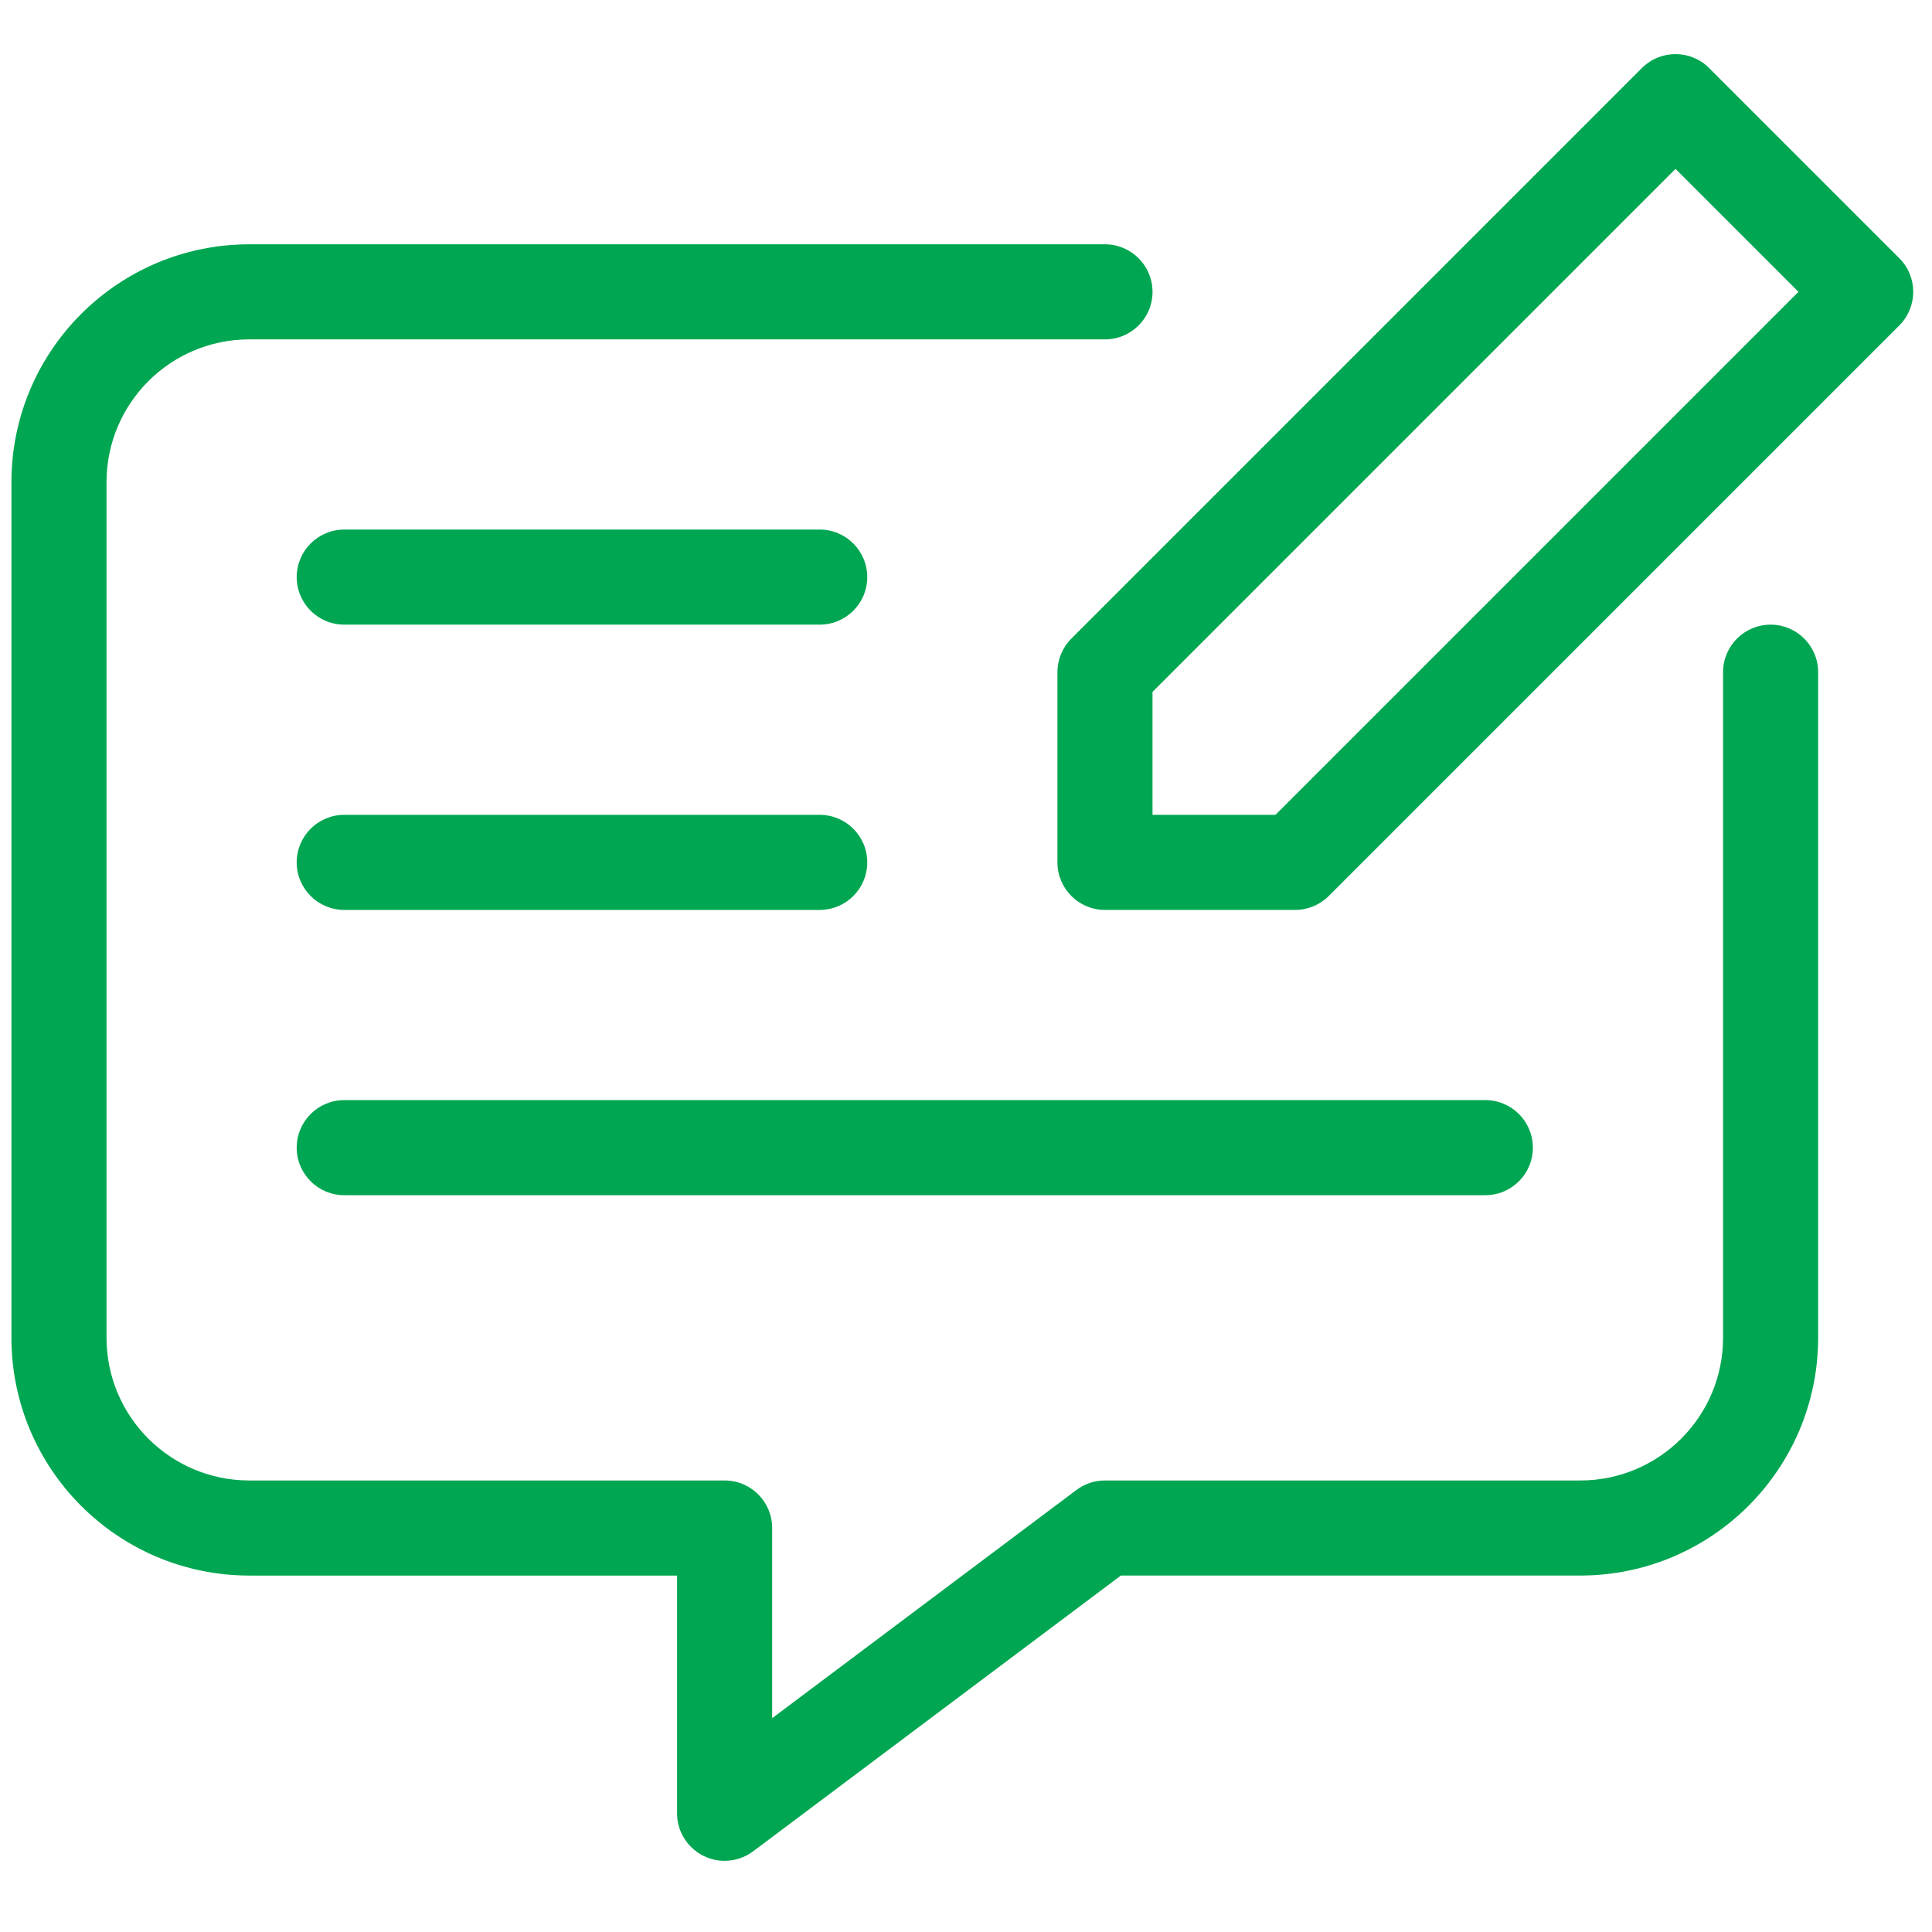
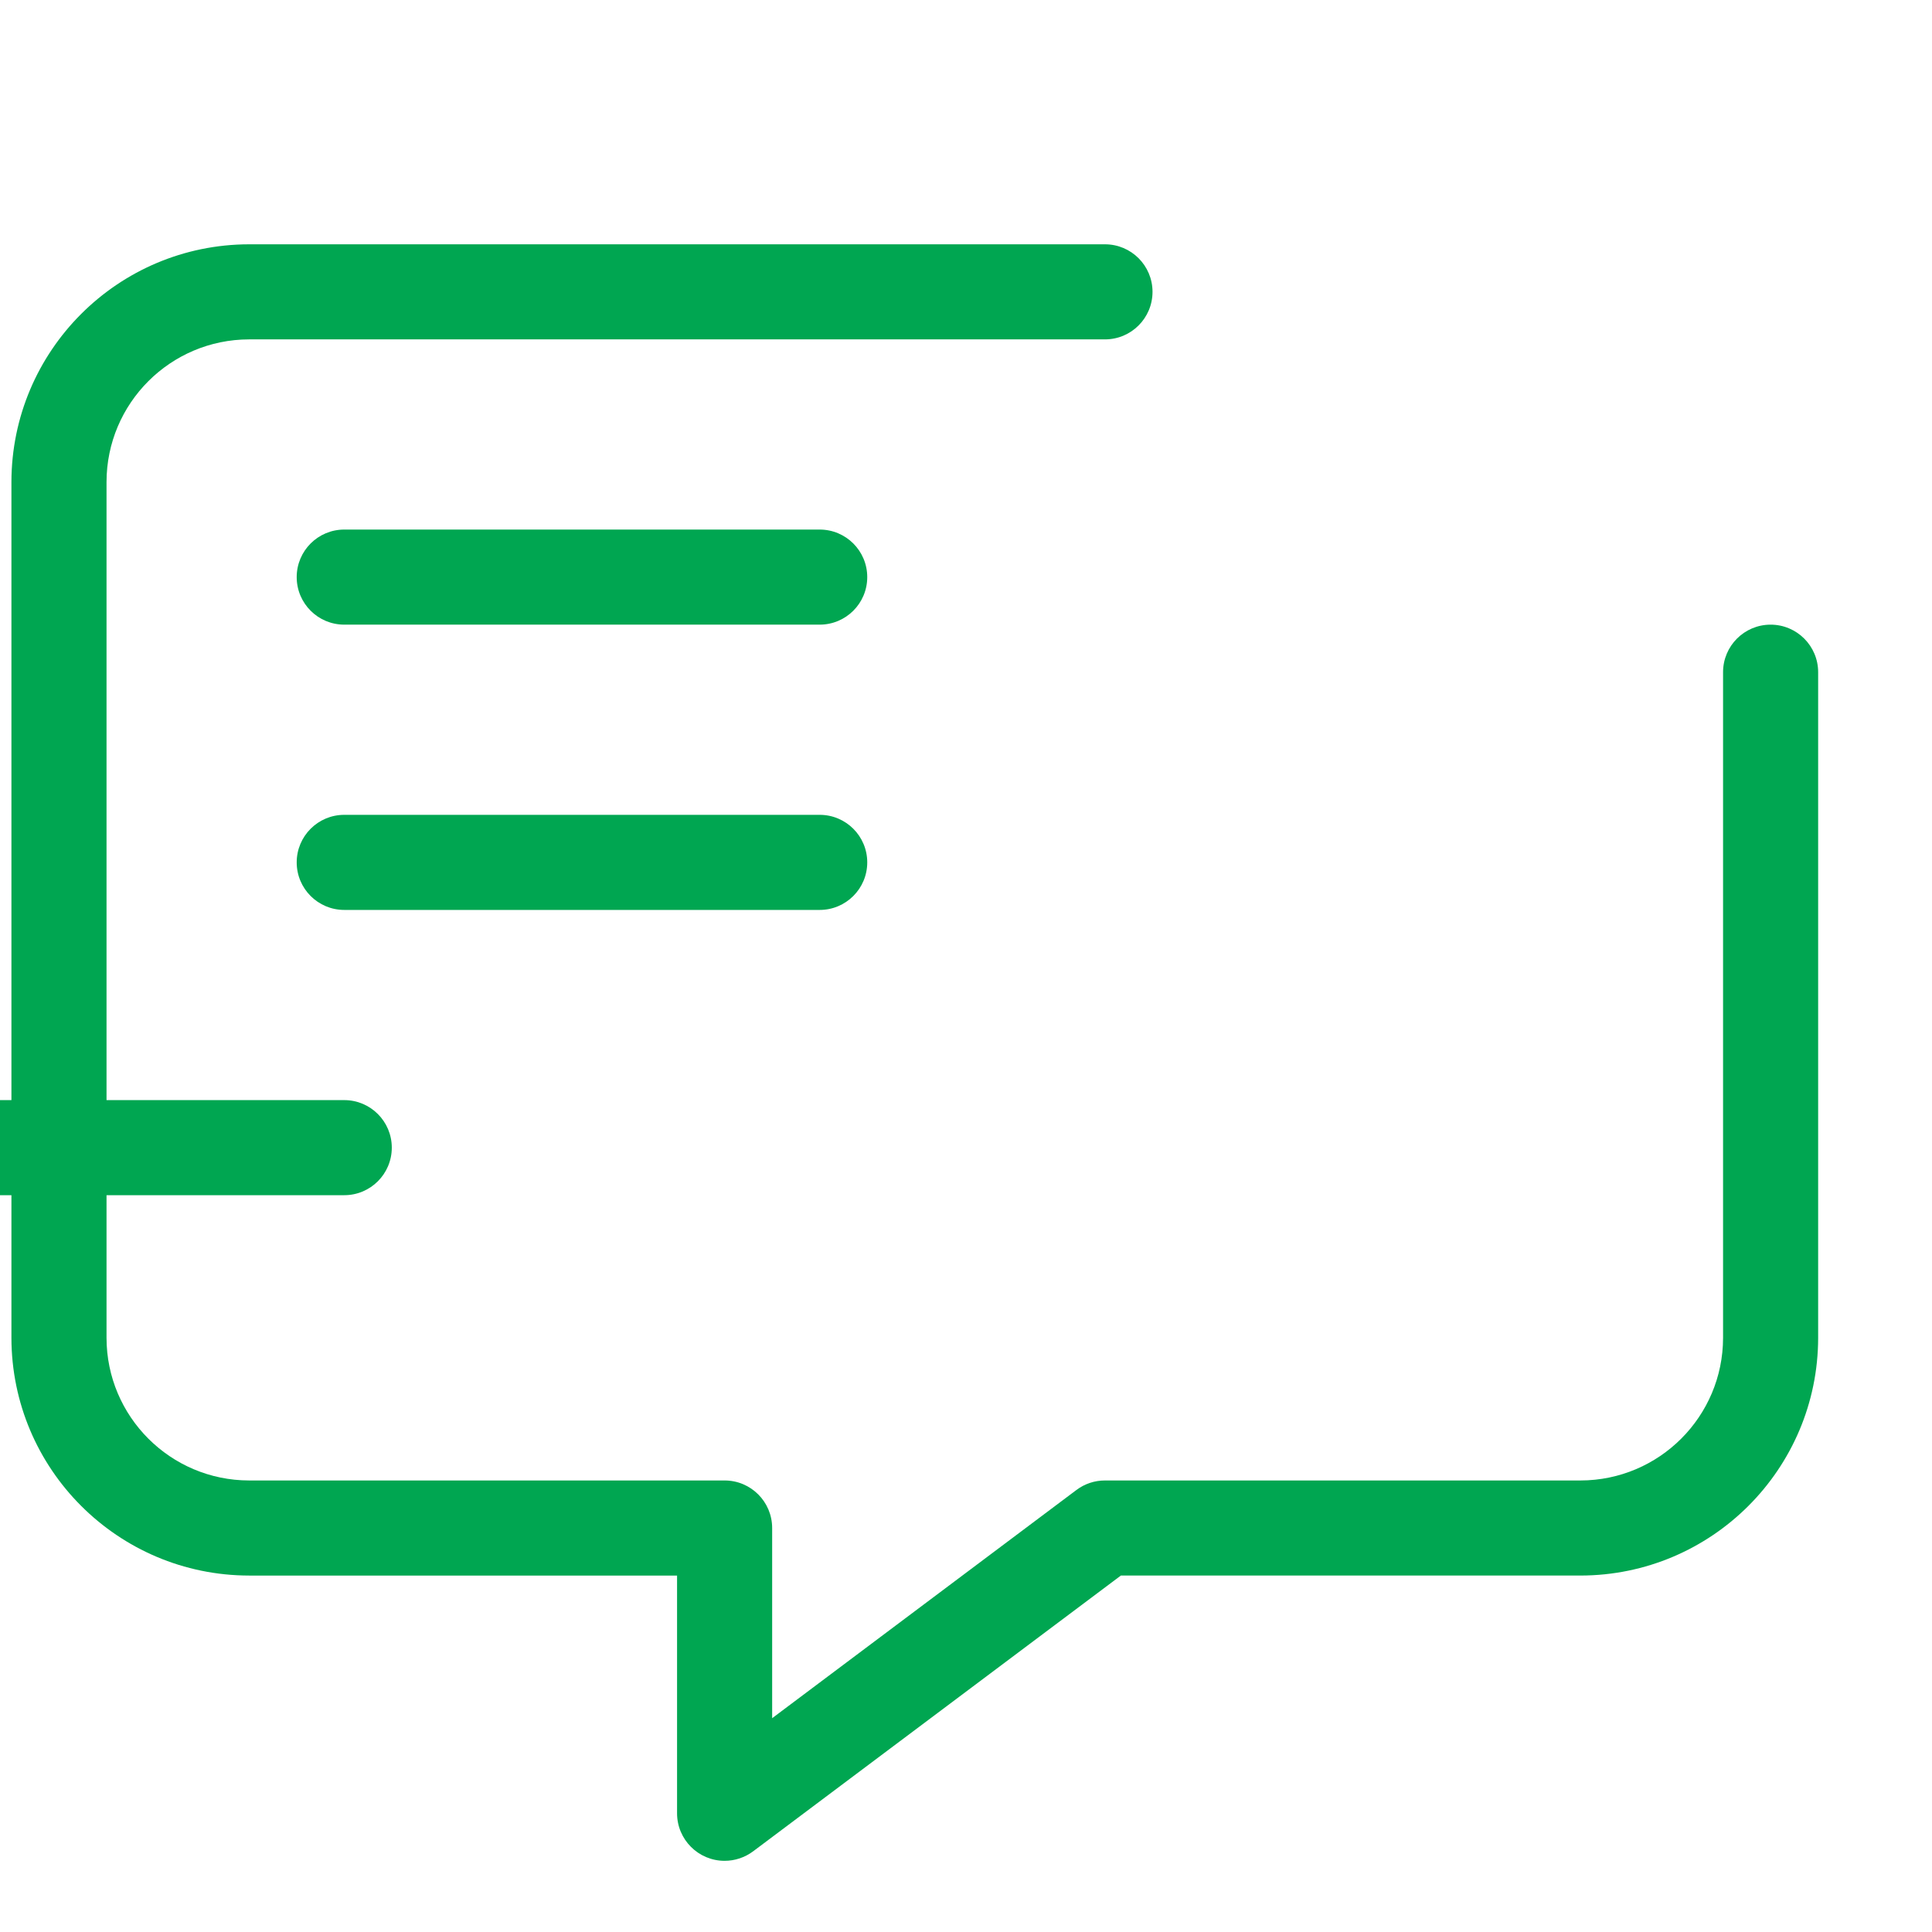
<svg xmlns="http://www.w3.org/2000/svg" version="1.1" width="512" height="512" x="0" y="0" viewBox="0 0 681.333 681" style="enable-background:new 0 0 512 512" xml:space="preserve" class="">
  <g transform="matrix(1.05,0,0,1.05,4.031,19.876)">
-     <path d="m634.07 67.637-63.879-63.875c-6.227-6.23-16.332-6.238-22.566-.008 0 .004-.004.008-.012.008l-191.621 191.629c-2.996 2.992-4.676 7.051-4.676 11.285v63.879c0 8.816 7.148 15.965 15.965 15.965h63.879c4.234 0 8.293-1.68 11.285-4.676l191.625-191.625c6.234-6.23 6.238-16.336.012-22.57-.004 0-.004-.008-.012-.012zm-209.523 186.949h-41.297v-41.293l175.656-175.656 41.293 41.293zm0 0" fill="#00a651" data-original="#000000" class="" />
    <path d="m590.84 190.711c-8.816 0-15.965 7.148-15.965 15.965v223.562c-.027 26.445-21.461 47.879-47.906 47.91h-159.688c-3.457-.008-6.82 1.113-9.582 3.191l-102.199 76.652v-63.875c0-8.82-7.148-15.969-15.969-15.969h-159.688c-26.445-.031-47.879-21.465-47.902-47.906v-287.441c.027-26.441 21.457-47.875 47.902-47.902h287.438c8.82 0 15.969-7.148 15.969-15.969 0-8.816-7.148-15.965-15.969-15.965h-287.438c-44.078.043-79.801 35.766-79.844 79.836v287.441c.043 44.074 35.766 79.797 79.844 79.844h143.719v79.844c0 8.816 7.148 15.965 15.969 15.965 3.457 0 6.816-1.121 9.582-3.191l123.508-92.621h154.348c44.078-.043 79.797-35.766 79.844-79.844v-223.559c0-8.82-7.152-15.969-15.973-15.969zm0 0" fill="#00a651" data-original="#000000" class="" />
    <path d="m271.465 158.773h-159.68c-8.824 0-15.973 7.148-15.973 15.969 0 8.816 7.148 15.965 15.973 15.965h159.68c8.82 0 15.973-7.148 15.973-15.965 0-8.82-7.152-15.969-15.973-15.969zm0 0" fill="#00a651" data-original="#000000" class="" />
    <path d="m111.785 286.523h159.68c8.82 0 15.973-7.152 15.973-15.969 0-8.82-7.152-15.969-15.973-15.969h-159.68c-8.824 0-15.973 7.148-15.973 15.969 0 8.816 7.148 15.969 15.973 15.969zm0 0" fill="#00a651" data-original="#000000" class="" />
-     <path d="m111.785 382.332h383.246c8.82 0 15.965-7.148 15.965-15.969 0-8.816-7.148-15.965-15.965-15.965h-383.246c-8.824 0-15.973 7.148-15.973 15.965 0 8.82 7.148 15.969 15.973 15.969zm0 0" fill="#00a651" data-original="#000000" class="" />
+     <path d="m111.785 382.332c8.82 0 15.965-7.148 15.965-15.969 0-8.816-7.148-15.965-15.965-15.965h-383.246c-8.824 0-15.973 7.148-15.973 15.965 0 8.82 7.148 15.969 15.973 15.969zm0 0" fill="#00a651" data-original="#000000" class="" />
  </g>
</svg>